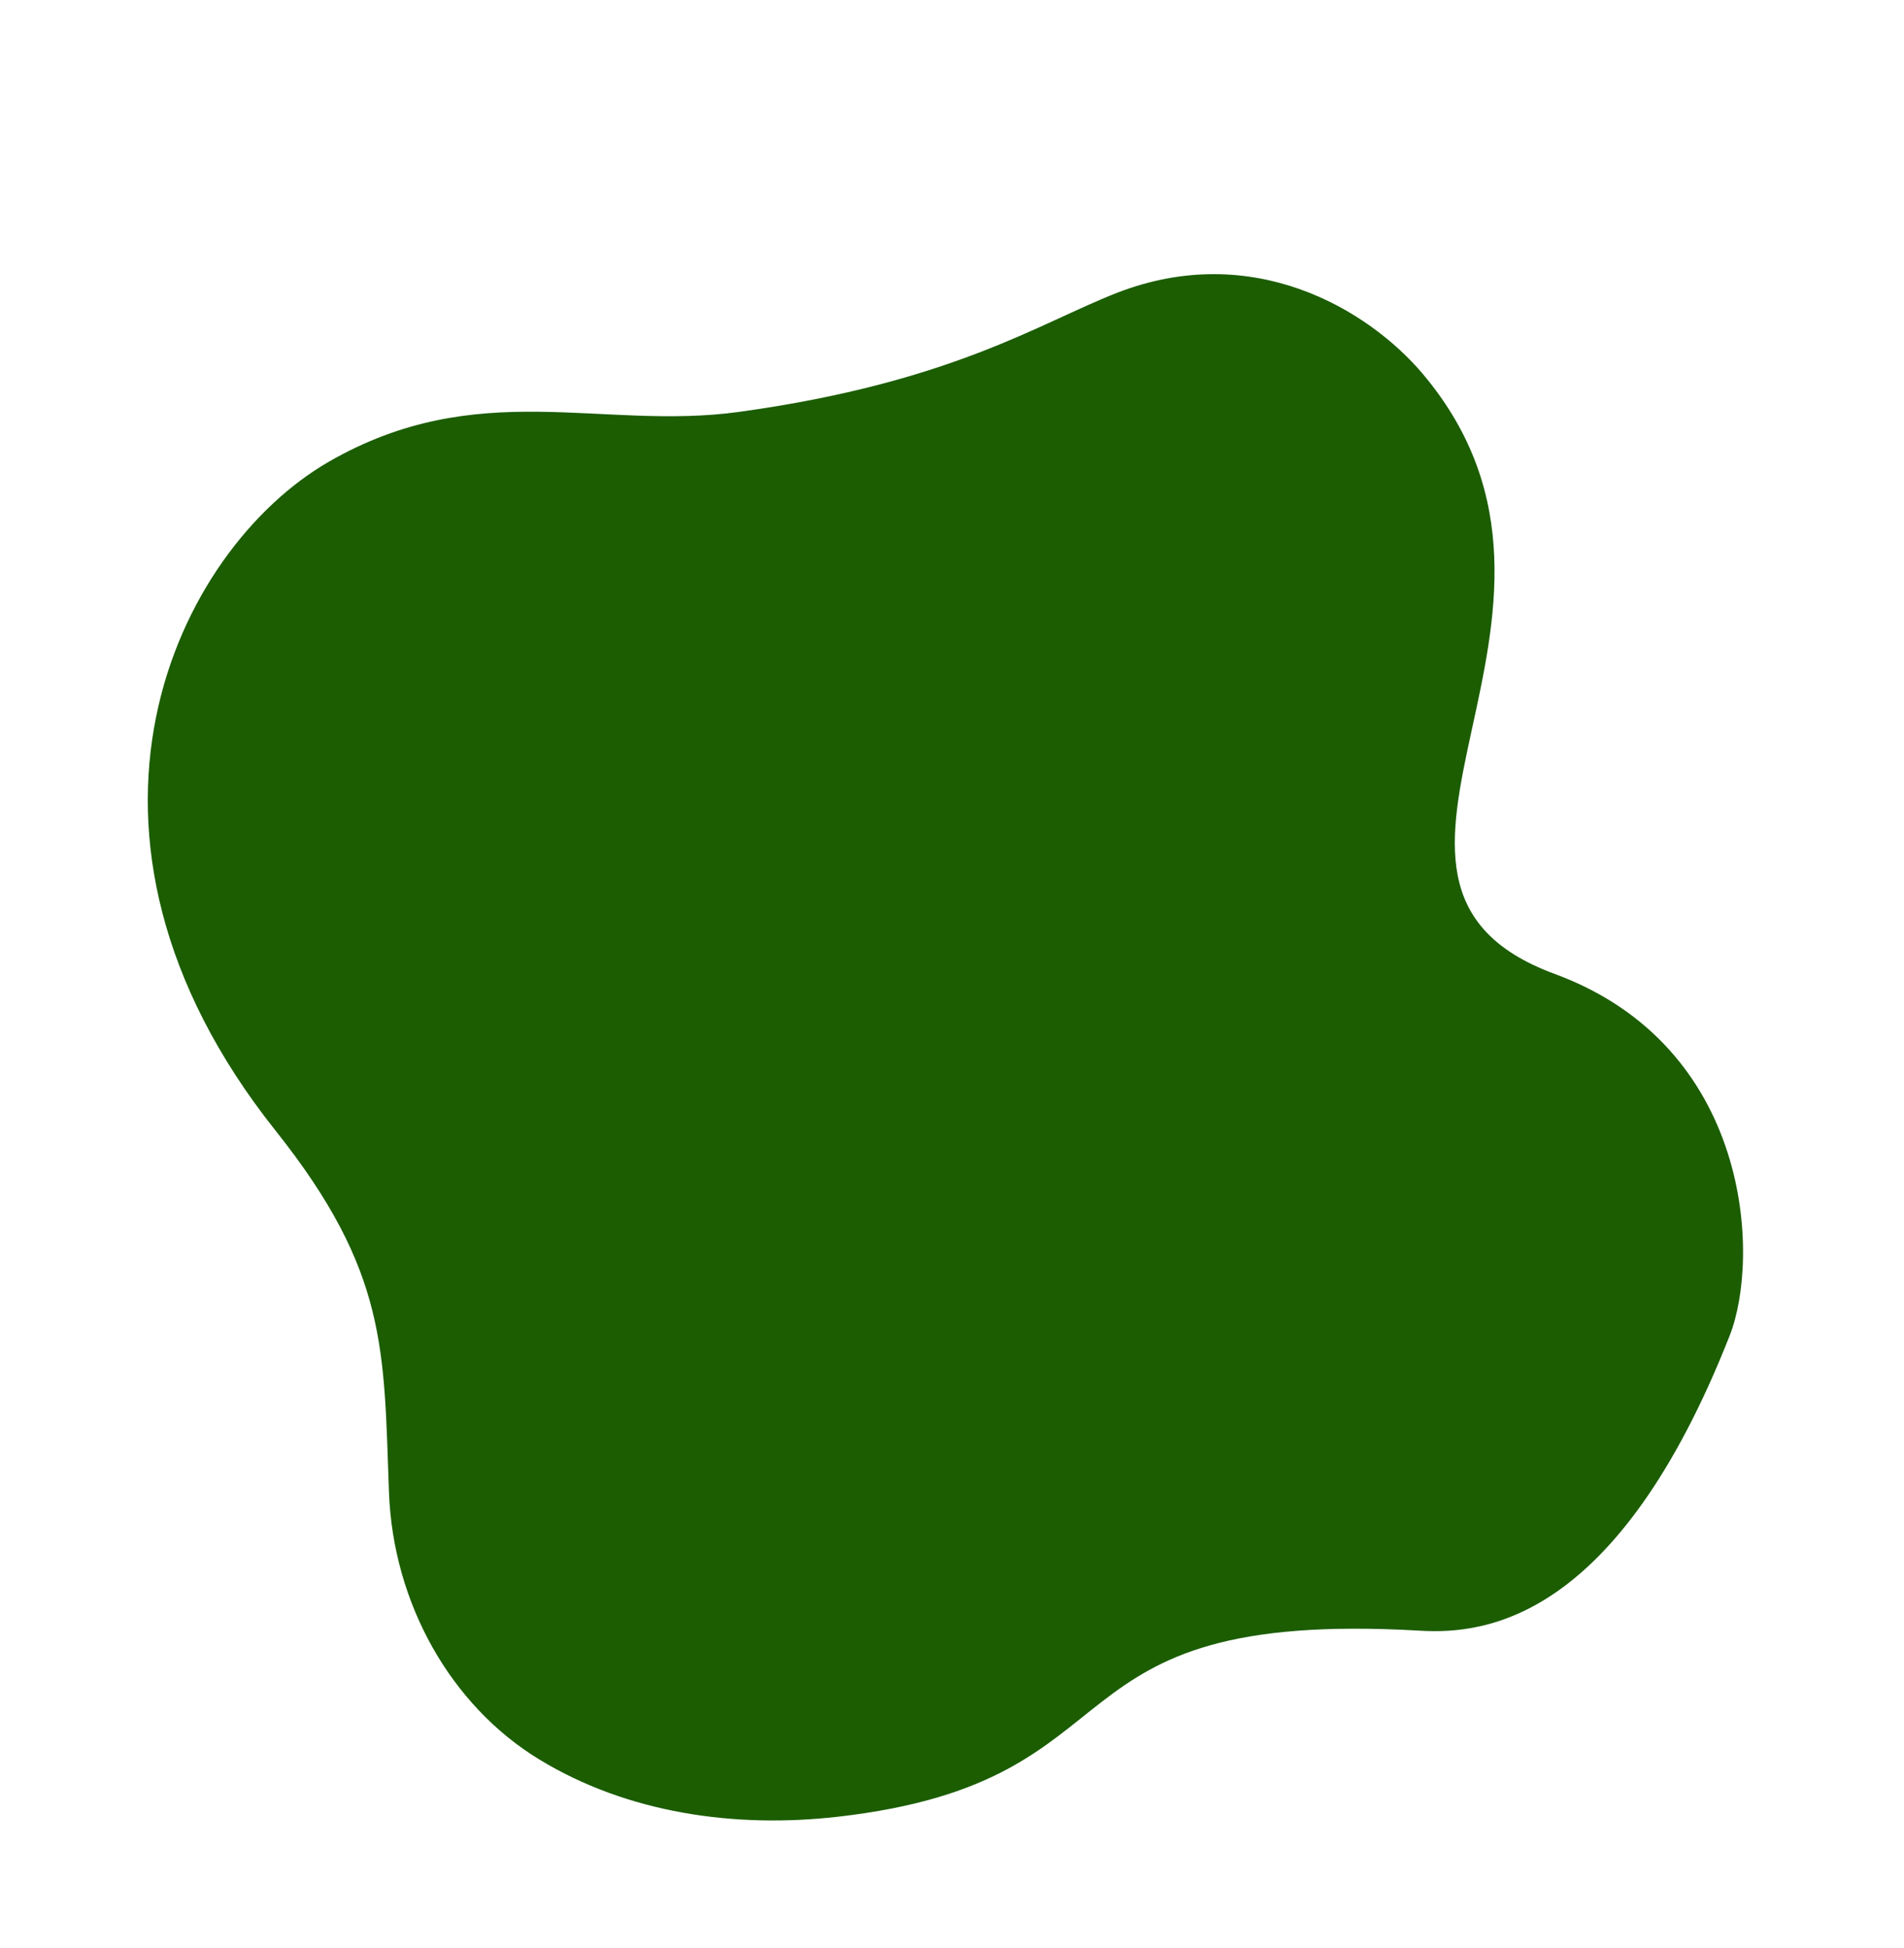
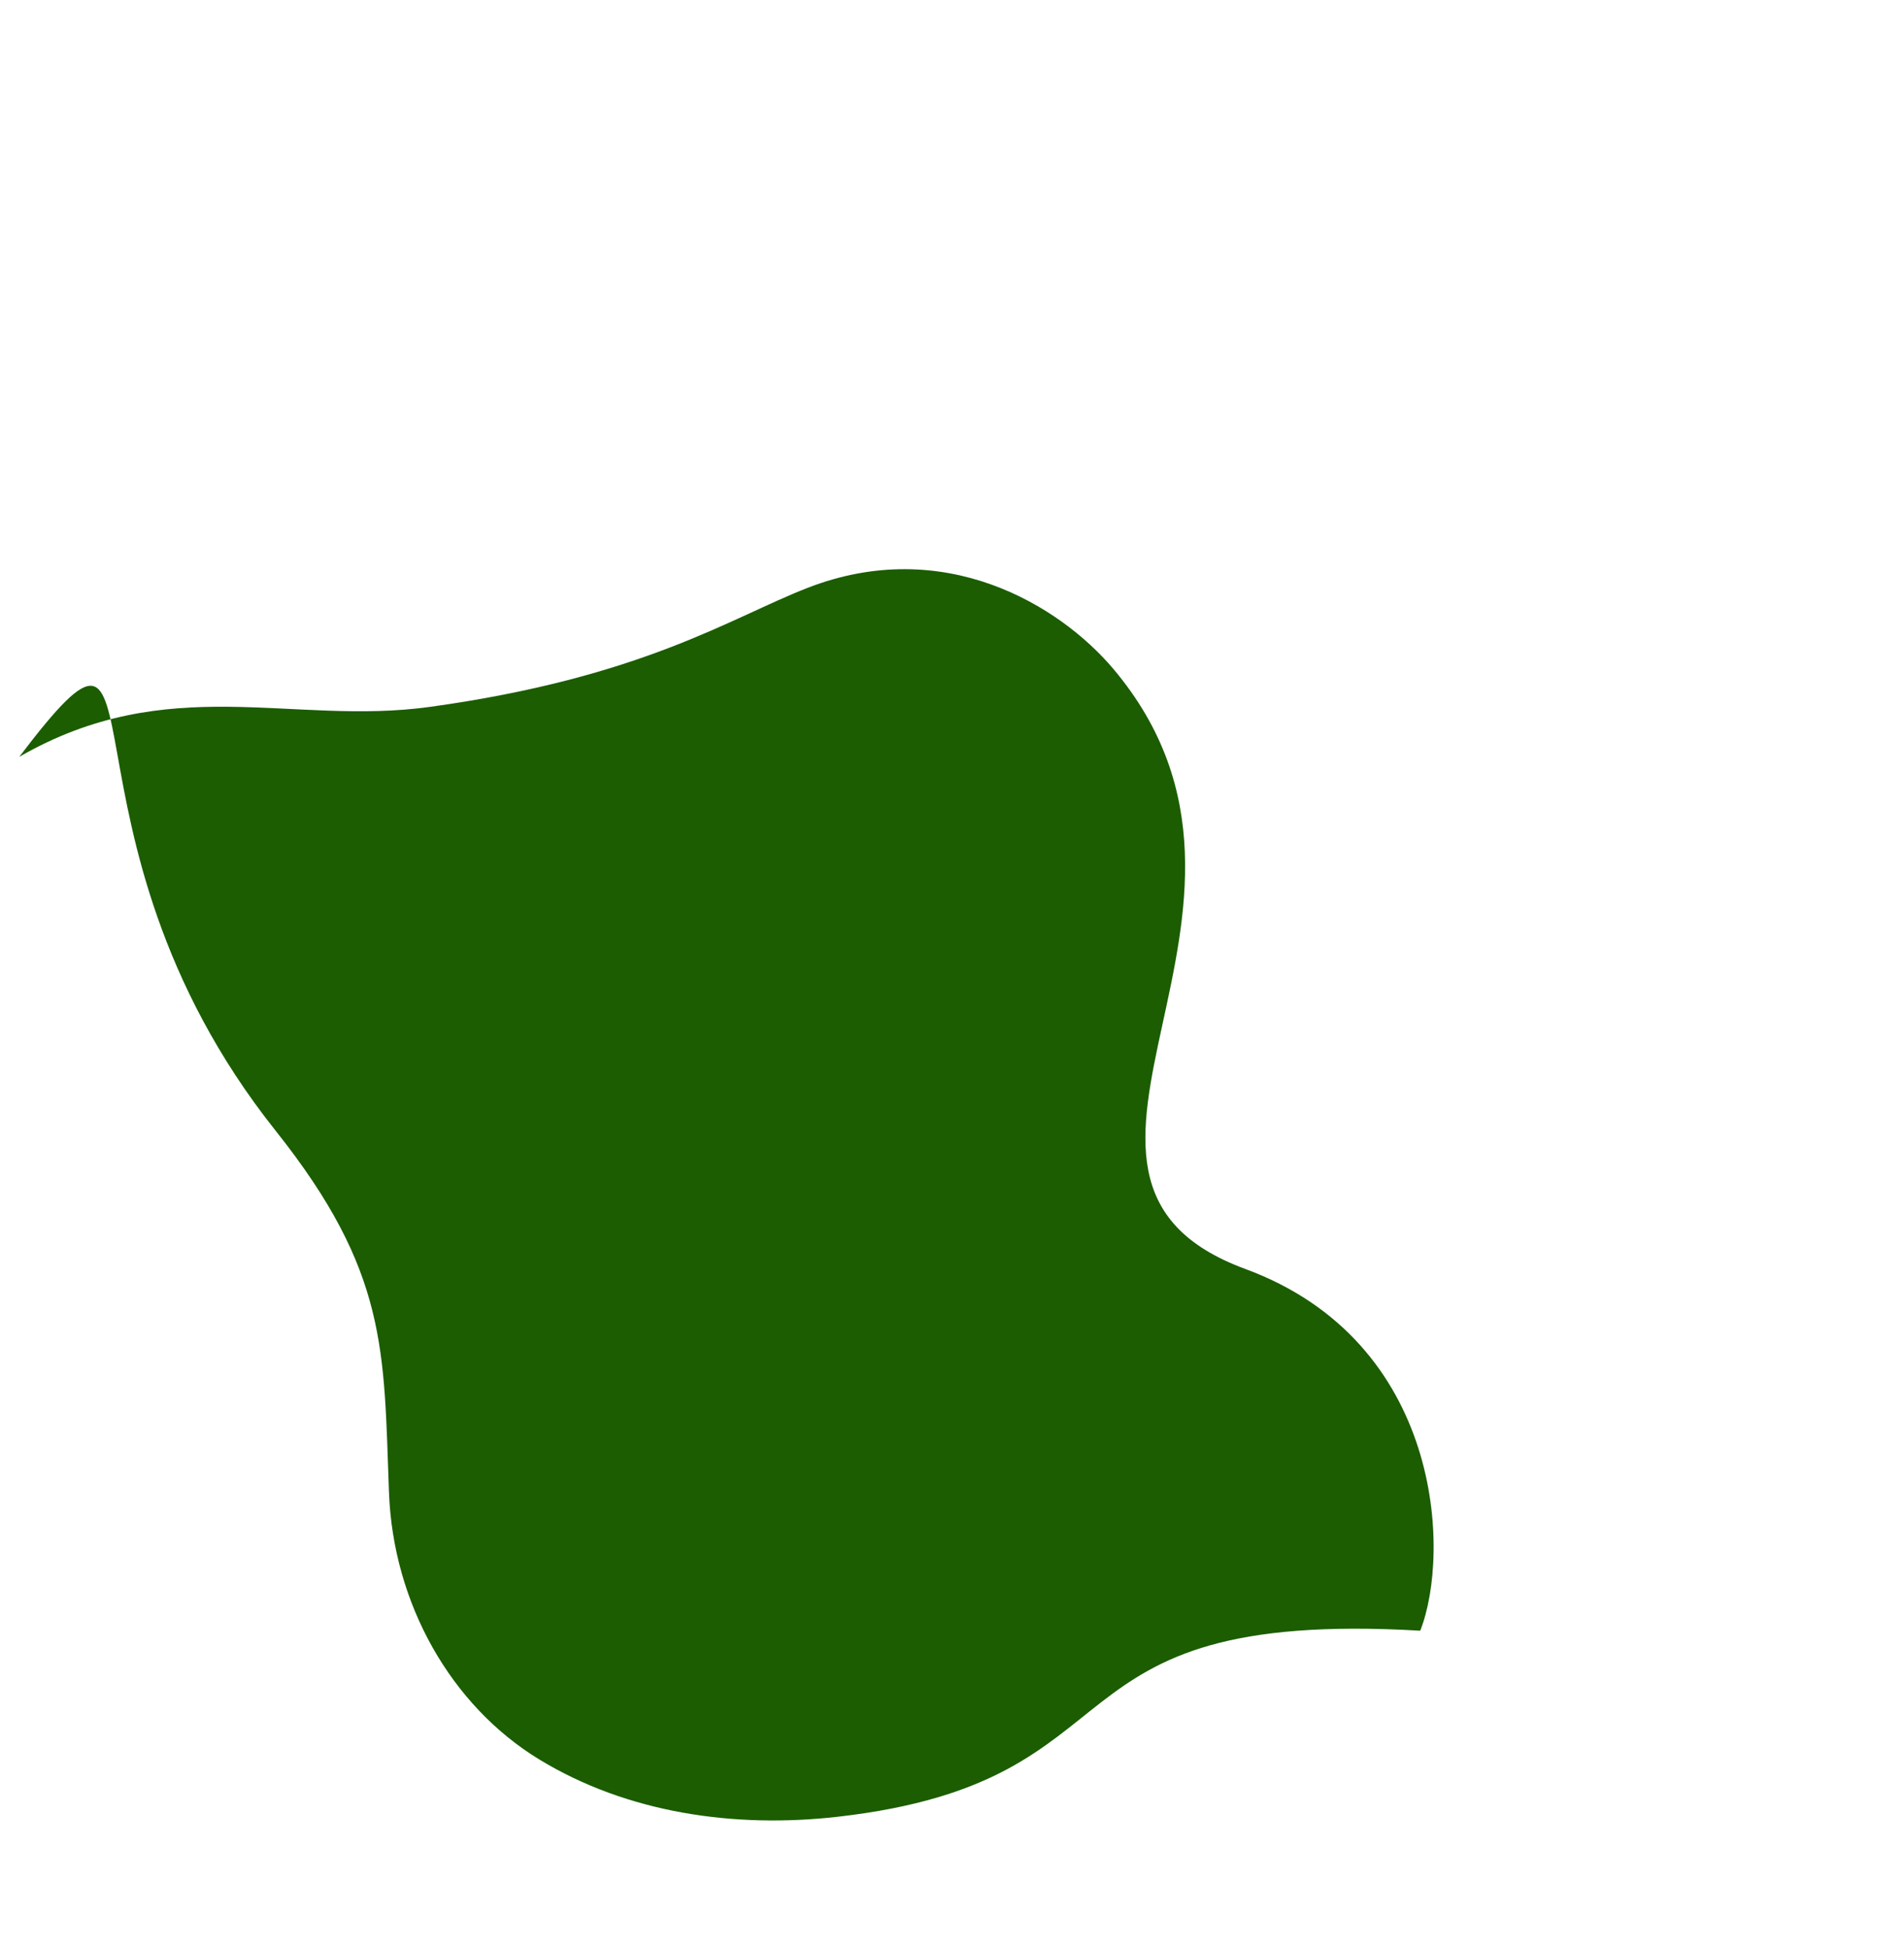
<svg xmlns="http://www.w3.org/2000/svg" version="1.1" id="Слой_1" x="0px" y="0px" viewBox="0 0 1086.7 1111.8" style="enable-background:new 0 0 1086.7 1111.8;" xml:space="preserve">
  <style type="text/css"> .st0{fill:#1B5D00;} </style>
  <g>
-     <path class="st0" d="M157.3,645.4c64.2,80.7,61.7,125.4,64.7,206.2c2.3,63.7,35.4,122,85.8,152.7s111.6,39.4,170.3,32.7 c179.1-20.4,111.8-119,332.5-106.2c37.7,2.2,112.8-6.5,176.6-168.4c17.5-44.4,12.8-165-99.9-206.5 c-141.9-52.3,40.7-204.5-75.1-342.3c-31-36.8-97-76.7-174.8-46.4c-44.1,17.2-94,51.1-215.5,67.9c-78.9,10.9-149.1-20.6-234.3,28.5 C100.7,313.8,21.8,475,157.3,645.4z" />
+     <path class="st0" d="M157.3,645.4c64.2,80.7,61.7,125.4,64.7,206.2c2.3,63.7,35.4,122,85.8,152.7s111.6,39.4,170.3,32.7 c179.1-20.4,111.8-119,332.5-106.2c17.5-44.4,12.8-165-99.9-206.5 c-141.9-52.3,40.7-204.5-75.1-342.3c-31-36.8-97-76.7-174.8-46.4c-44.1,17.2-94,51.1-215.5,67.9c-78.9,10.9-149.1-20.6-234.3,28.5 C100.7,313.8,21.8,475,157.3,645.4z" />
  </g>
</svg>